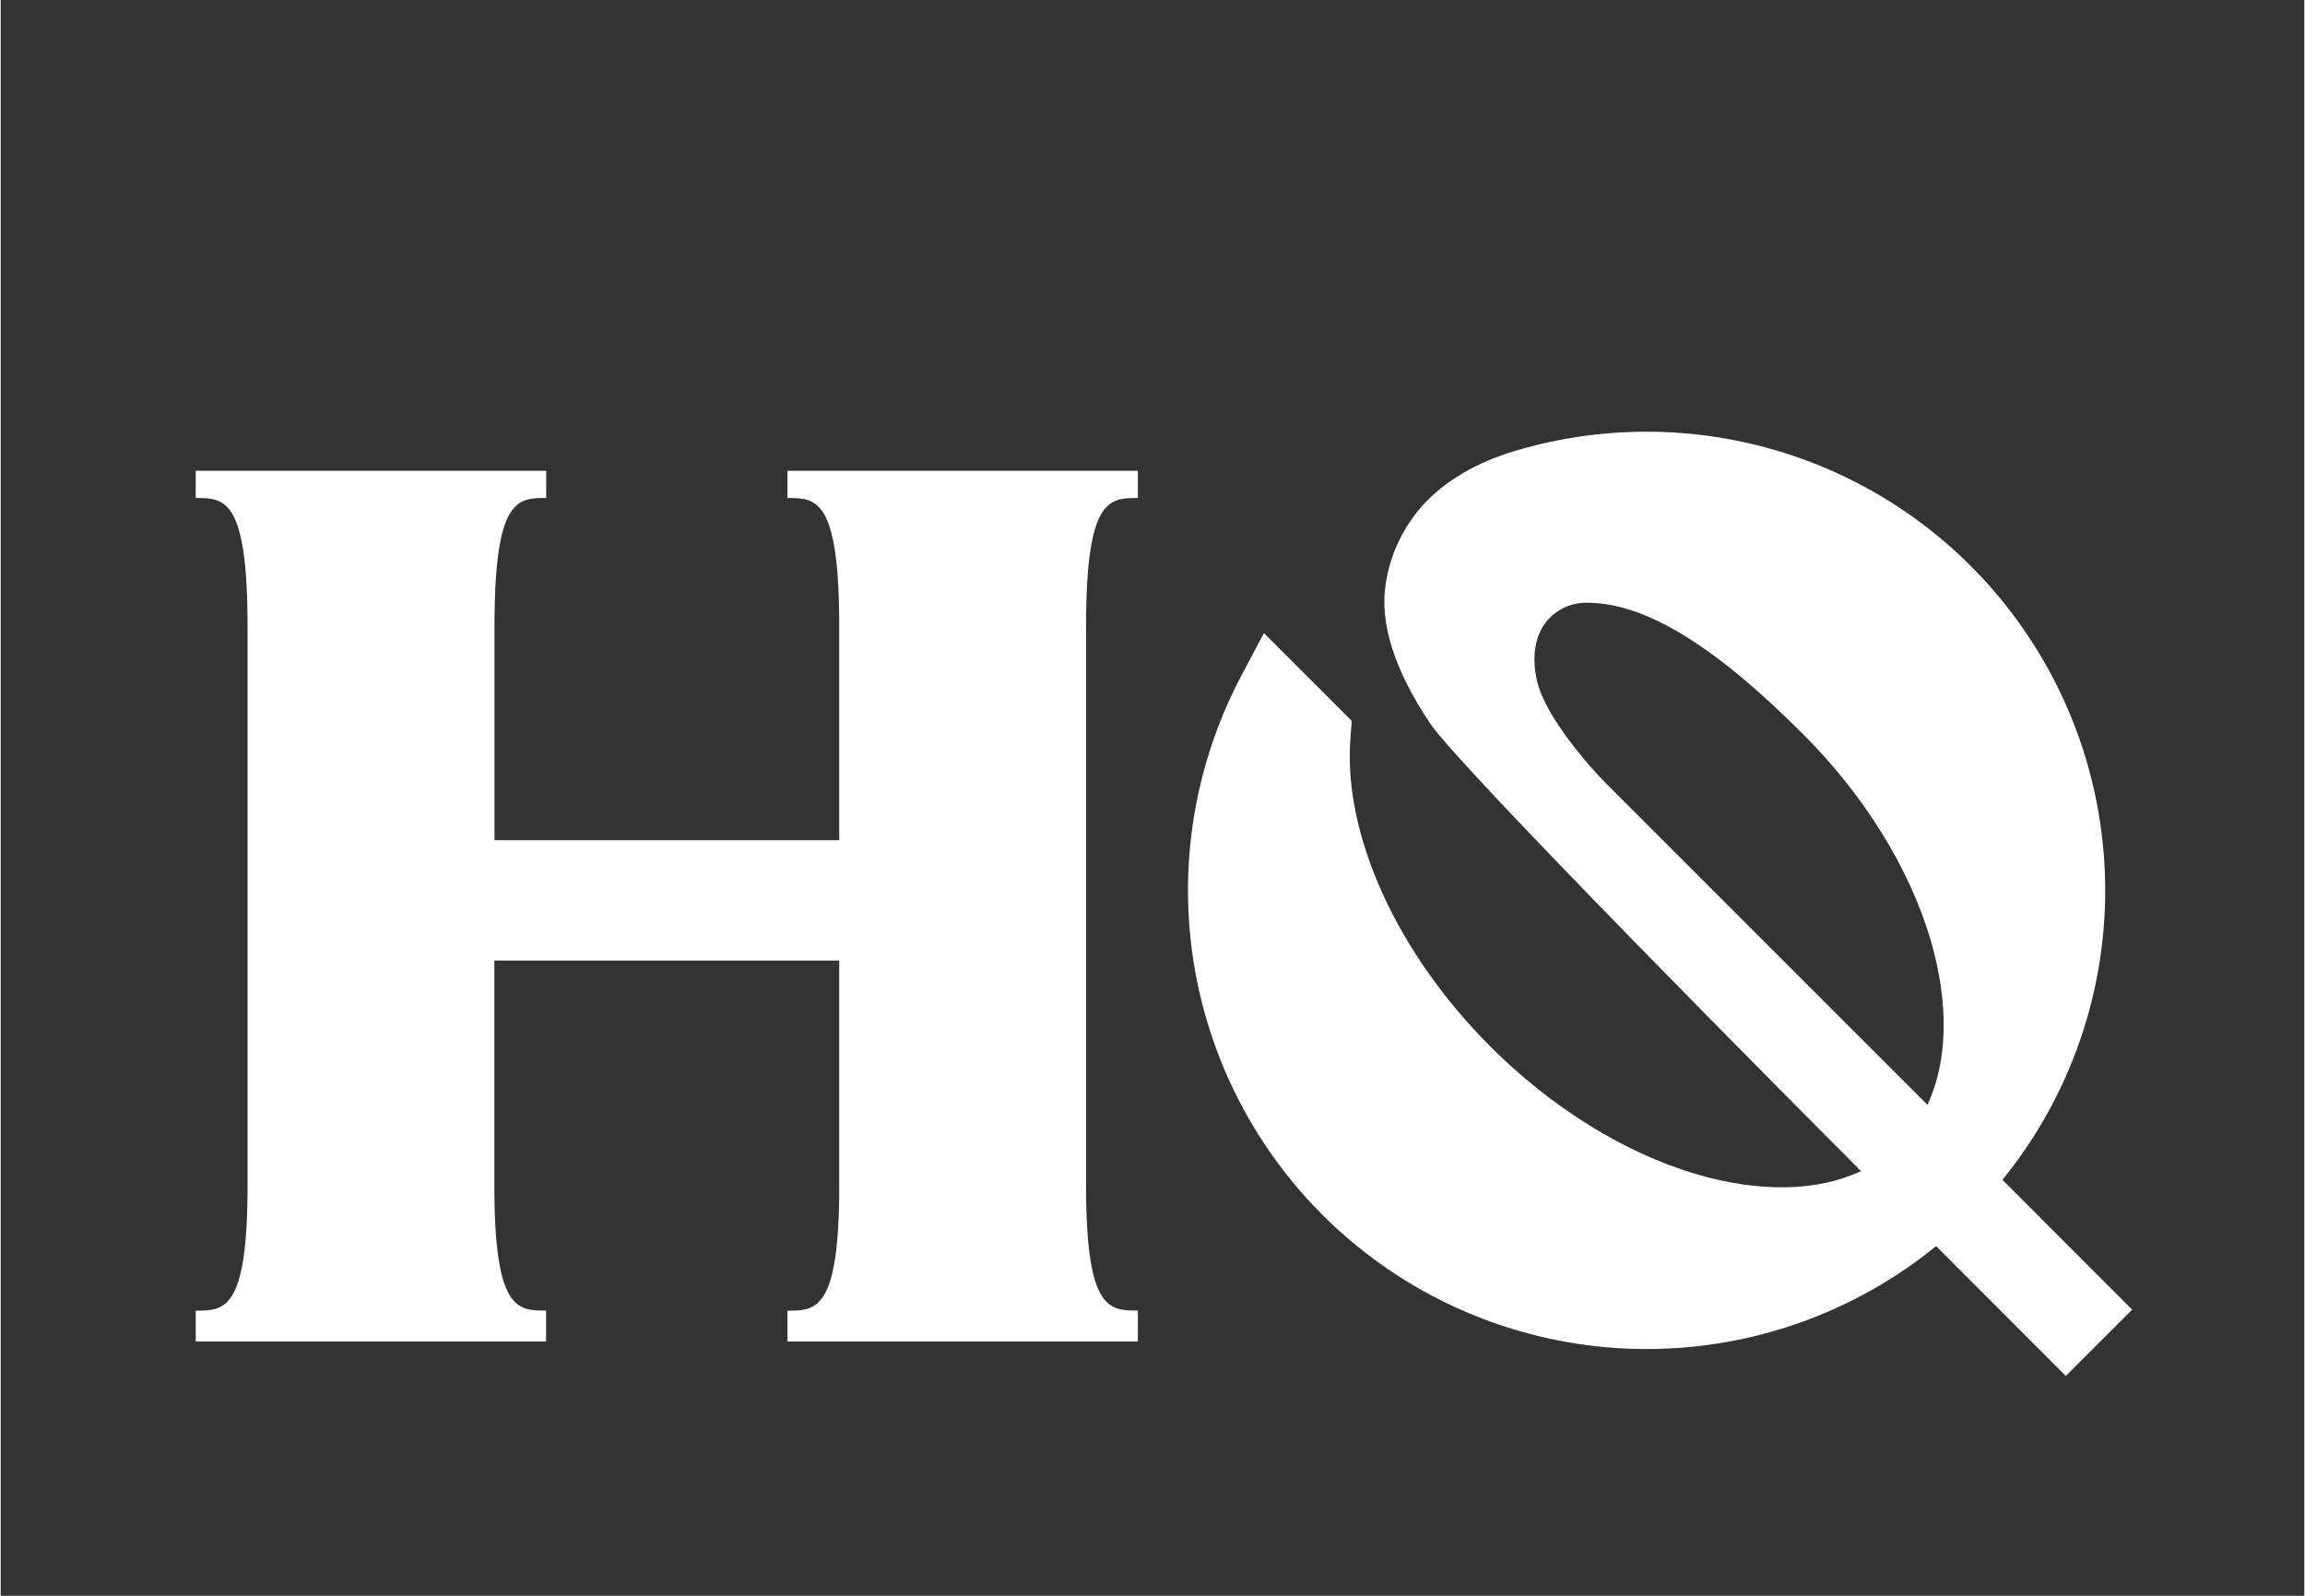
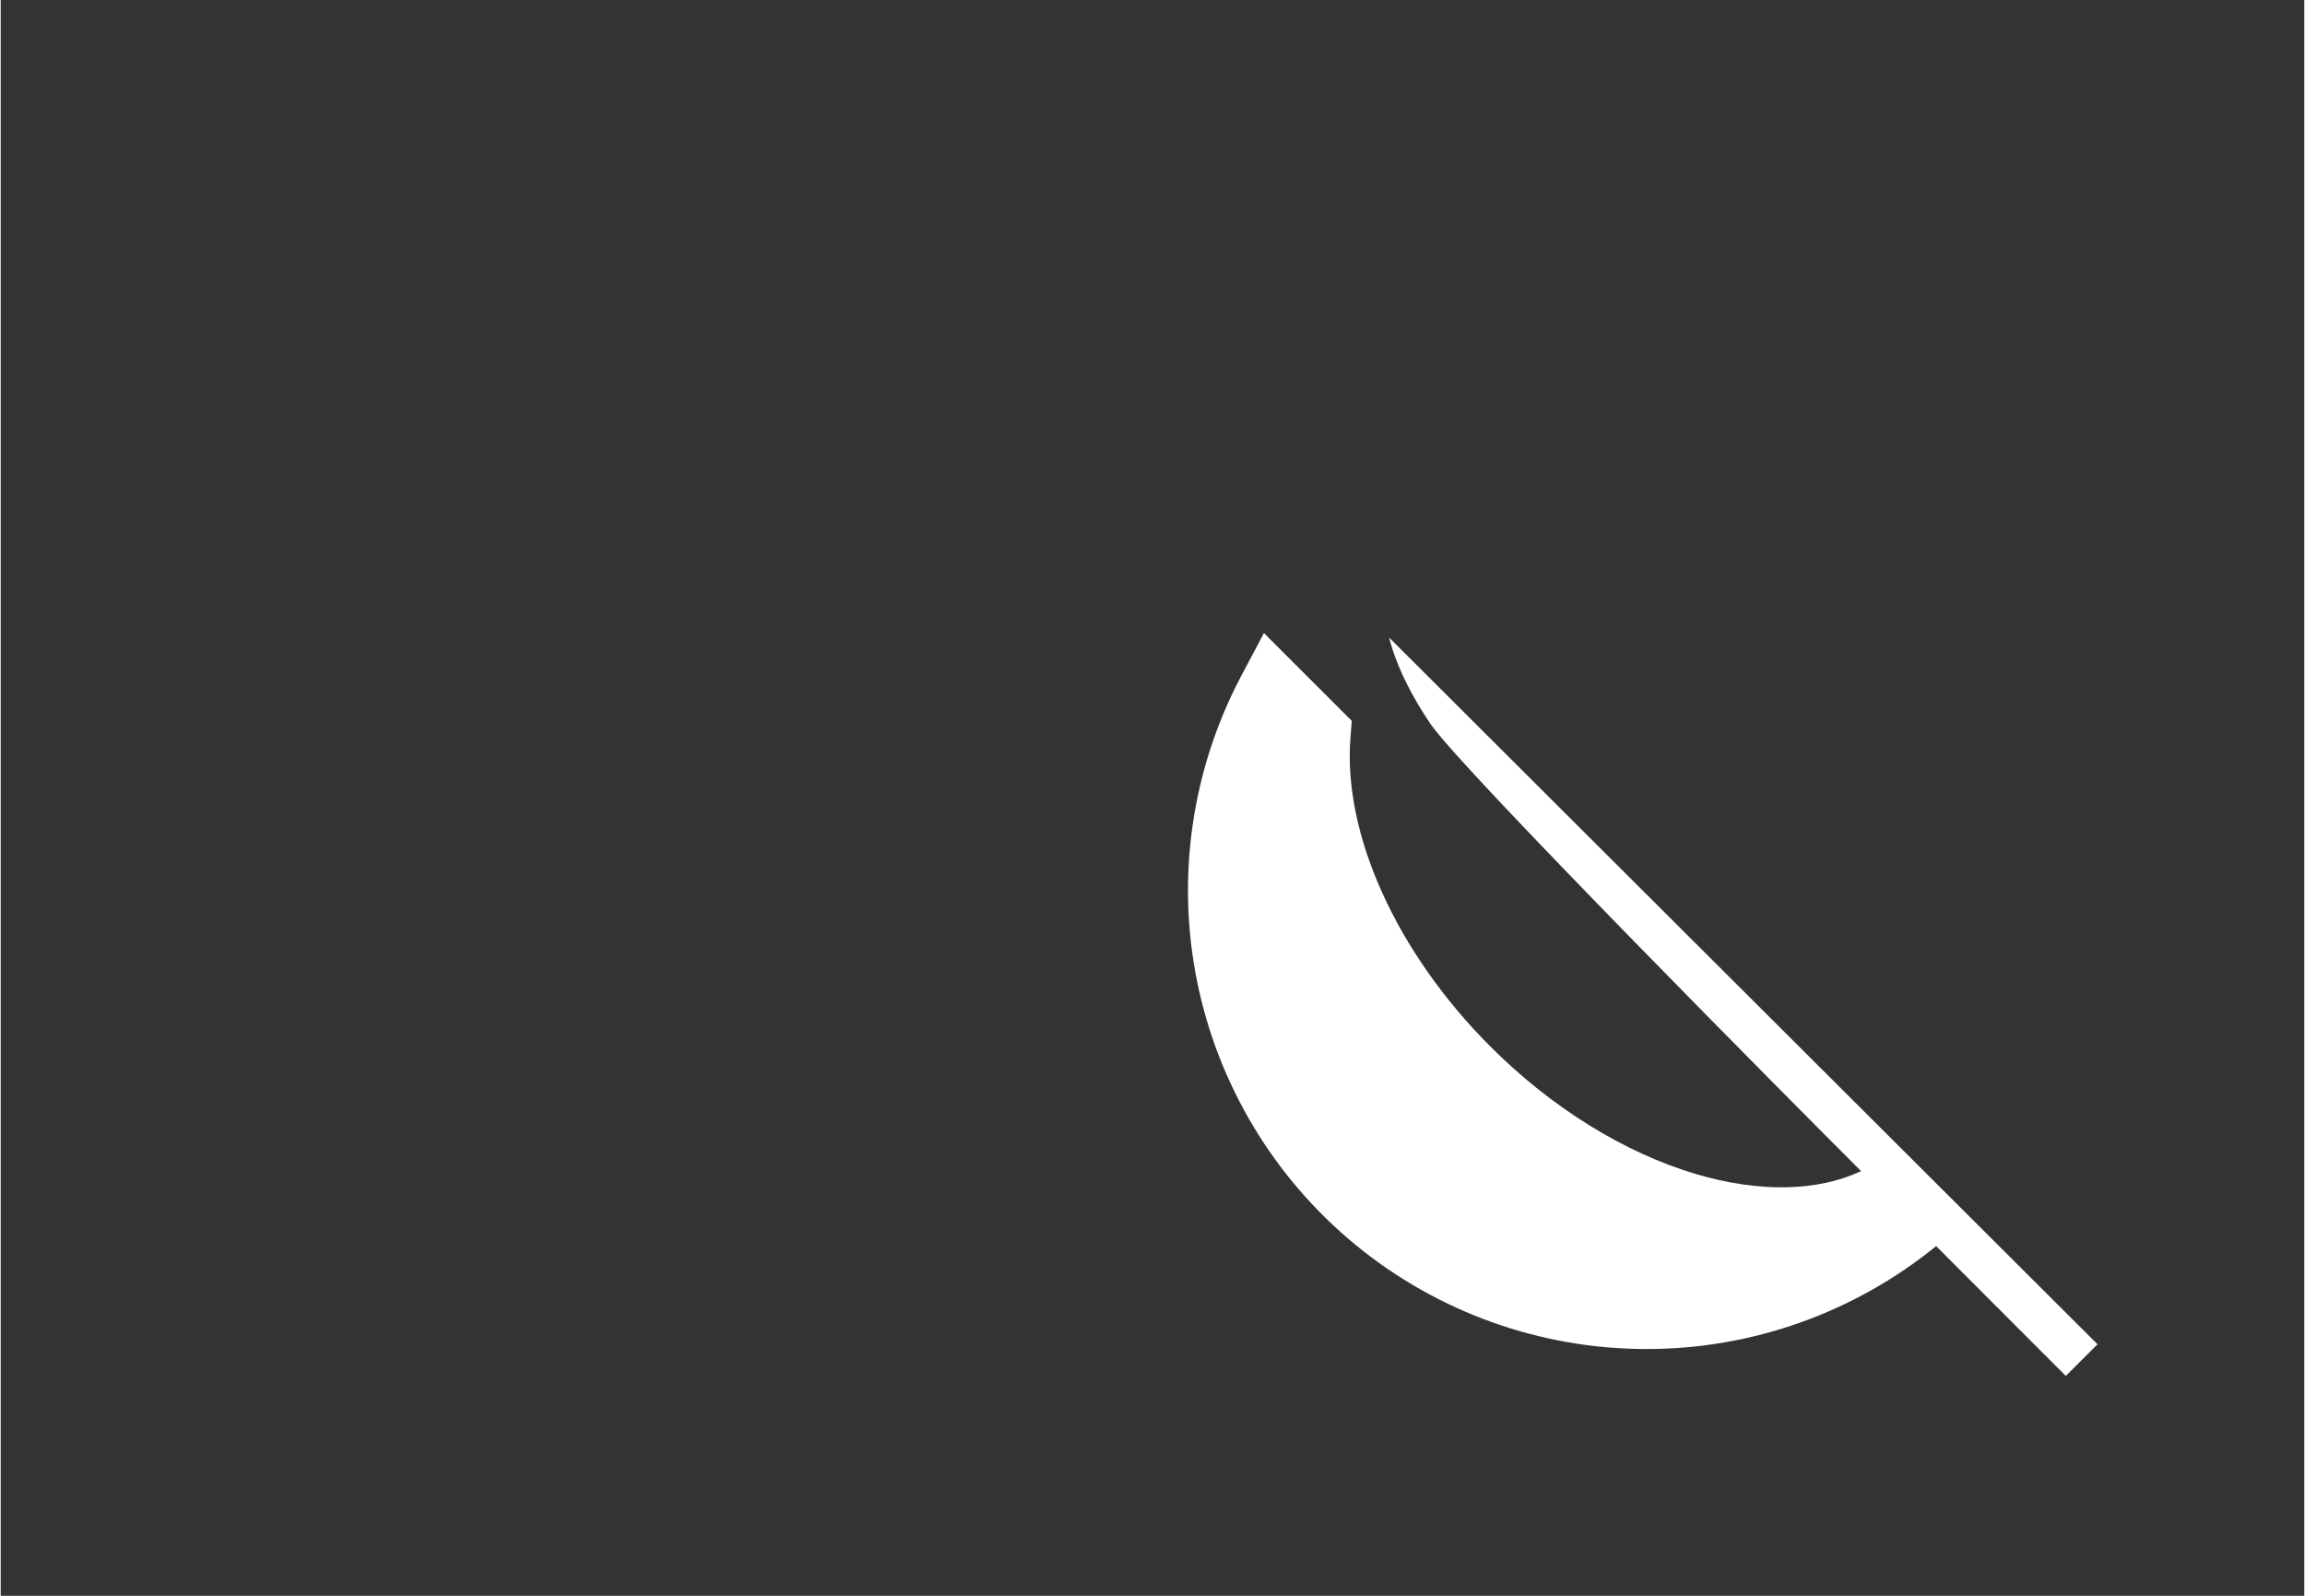
<svg xmlns="http://www.w3.org/2000/svg" width="260" zoomAndPan="magnify" viewBox="0 0 194.88 135" height="180" preserveAspectRatio="xMidYMid meet" version="1.0">
  <rect x="0" y="0" width="194.88" height="135" fill="#333333" stroke="none" />
  <defs>
    <clipPath id="ad55e4dd43">
-       <path d="M 100 36.52 L 180.672 36.52 L 180.672 117 L 100 117 Z M 100 36.52 " clip-rule="nonzero" />
+       <path d="M 100 36.52 L 180.672 117 L 100 117 Z M 100 36.52 " clip-rule="nonzero" />
    </clipPath>
    <clipPath id="1a94d2fd83">
      <path d="M 16.141 39 L 97 39 L 97 114 L 16.141 114 Z M 16.141 39 " clip-rule="nonzero" />
    </clipPath>
  </defs>
  <g clip-path="url(#ad55e4dd43)">
    <path fill="#ffffff" d="M 169.344 99.809 C 174.578 93.371 177.609 85.422 177.996 77.137 C 178.379 68.848 176.102 60.652 171.488 53.758 C 166.879 46.859 160.176 41.621 152.371 38.812 C 144.566 36.004 136.062 35.77 128.113 38.145 C 124.816 39.133 122.203 40.676 120.34 42.707 C 118.625 44.598 117.516 46.961 117.156 49.488 C 116.68 52.629 117.82 56.59 120.949 61.23 C 123.559 65.082 152.078 93.777 157.387 99.074 C 153.684 100.809 148.766 100.902 143.422 99.324 C 137.371 97.535 131.195 93.707 126.031 88.539 C 118.078 80.586 113.539 70.566 114.188 62.387 L 114.297 60.984 L 106.867 53.555 L 104.938 57.195 C 100.758 65.109 99.438 74.219 101.207 82.992 C 102.977 91.762 107.719 99.652 114.637 105.328 C 121.555 111 130.223 114.109 139.168 114.125 C 148.117 114.145 156.793 111.066 163.734 105.418 L 174.707 116.402 L 180.316 110.793 Z M 163 93.465 L 135.809 66.273 C 134.523 65 130.691 60.676 129.98 57.648 C 129.504 55.613 129.781 53.812 130.758 52.586 C 131.172 52.074 131.703 51.668 132.301 51.391 C 132.898 51.113 133.551 50.977 134.211 50.992 C 136.852 50.992 139.734 52.027 143.043 54.156 C 145.871 55.977 148.867 58.504 152.484 62.113 C 157.648 67.277 161.48 73.457 163.266 79.508 C 164.824 84.84 164.742 89.762 162.996 93.465 Z M 163 93.465 " fill-opacity="1" fill-rule="nonzero" />
  </g>
  <g clip-path="url(#1a94d2fd83)">
-     <path fill="#ffffff" d="M 66.555 113.484 L 66.555 110.879 C 68.973 110.879 70.938 110.879 70.938 100.332 L 70.938 81.262 L 41.762 81.262 L 41.762 100.328 C 41.762 110.871 43.727 110.871 46.137 110.871 L 46.137 113.484 L 16.496 113.484 L 16.496 110.879 C 18.918 110.879 20.883 110.879 20.883 100.332 L 20.883 52.988 C 20.883 42.129 18.918 42.129 16.508 42.129 L 16.496 42.129 L 16.496 39.828 L 46.148 39.828 L 46.148 42.129 C 43.727 42.129 41.773 42.129 41.773 52.988 L 41.773 71.078 L 70.938 71.078 L 70.938 52.988 C 70.938 42.129 68.973 42.129 66.555 42.129 L 66.555 39.828 L 96.203 39.828 L 96.203 42.129 C 93.781 42.129 91.82 42.129 91.82 52.98 L 91.82 100.328 C 91.82 110.871 93.781 110.871 96.203 110.871 L 96.203 113.484 Z M 66.555 113.484 " fill-opacity="1" fill-rule="nonzero" />
-   </g>
+     </g>
</svg>